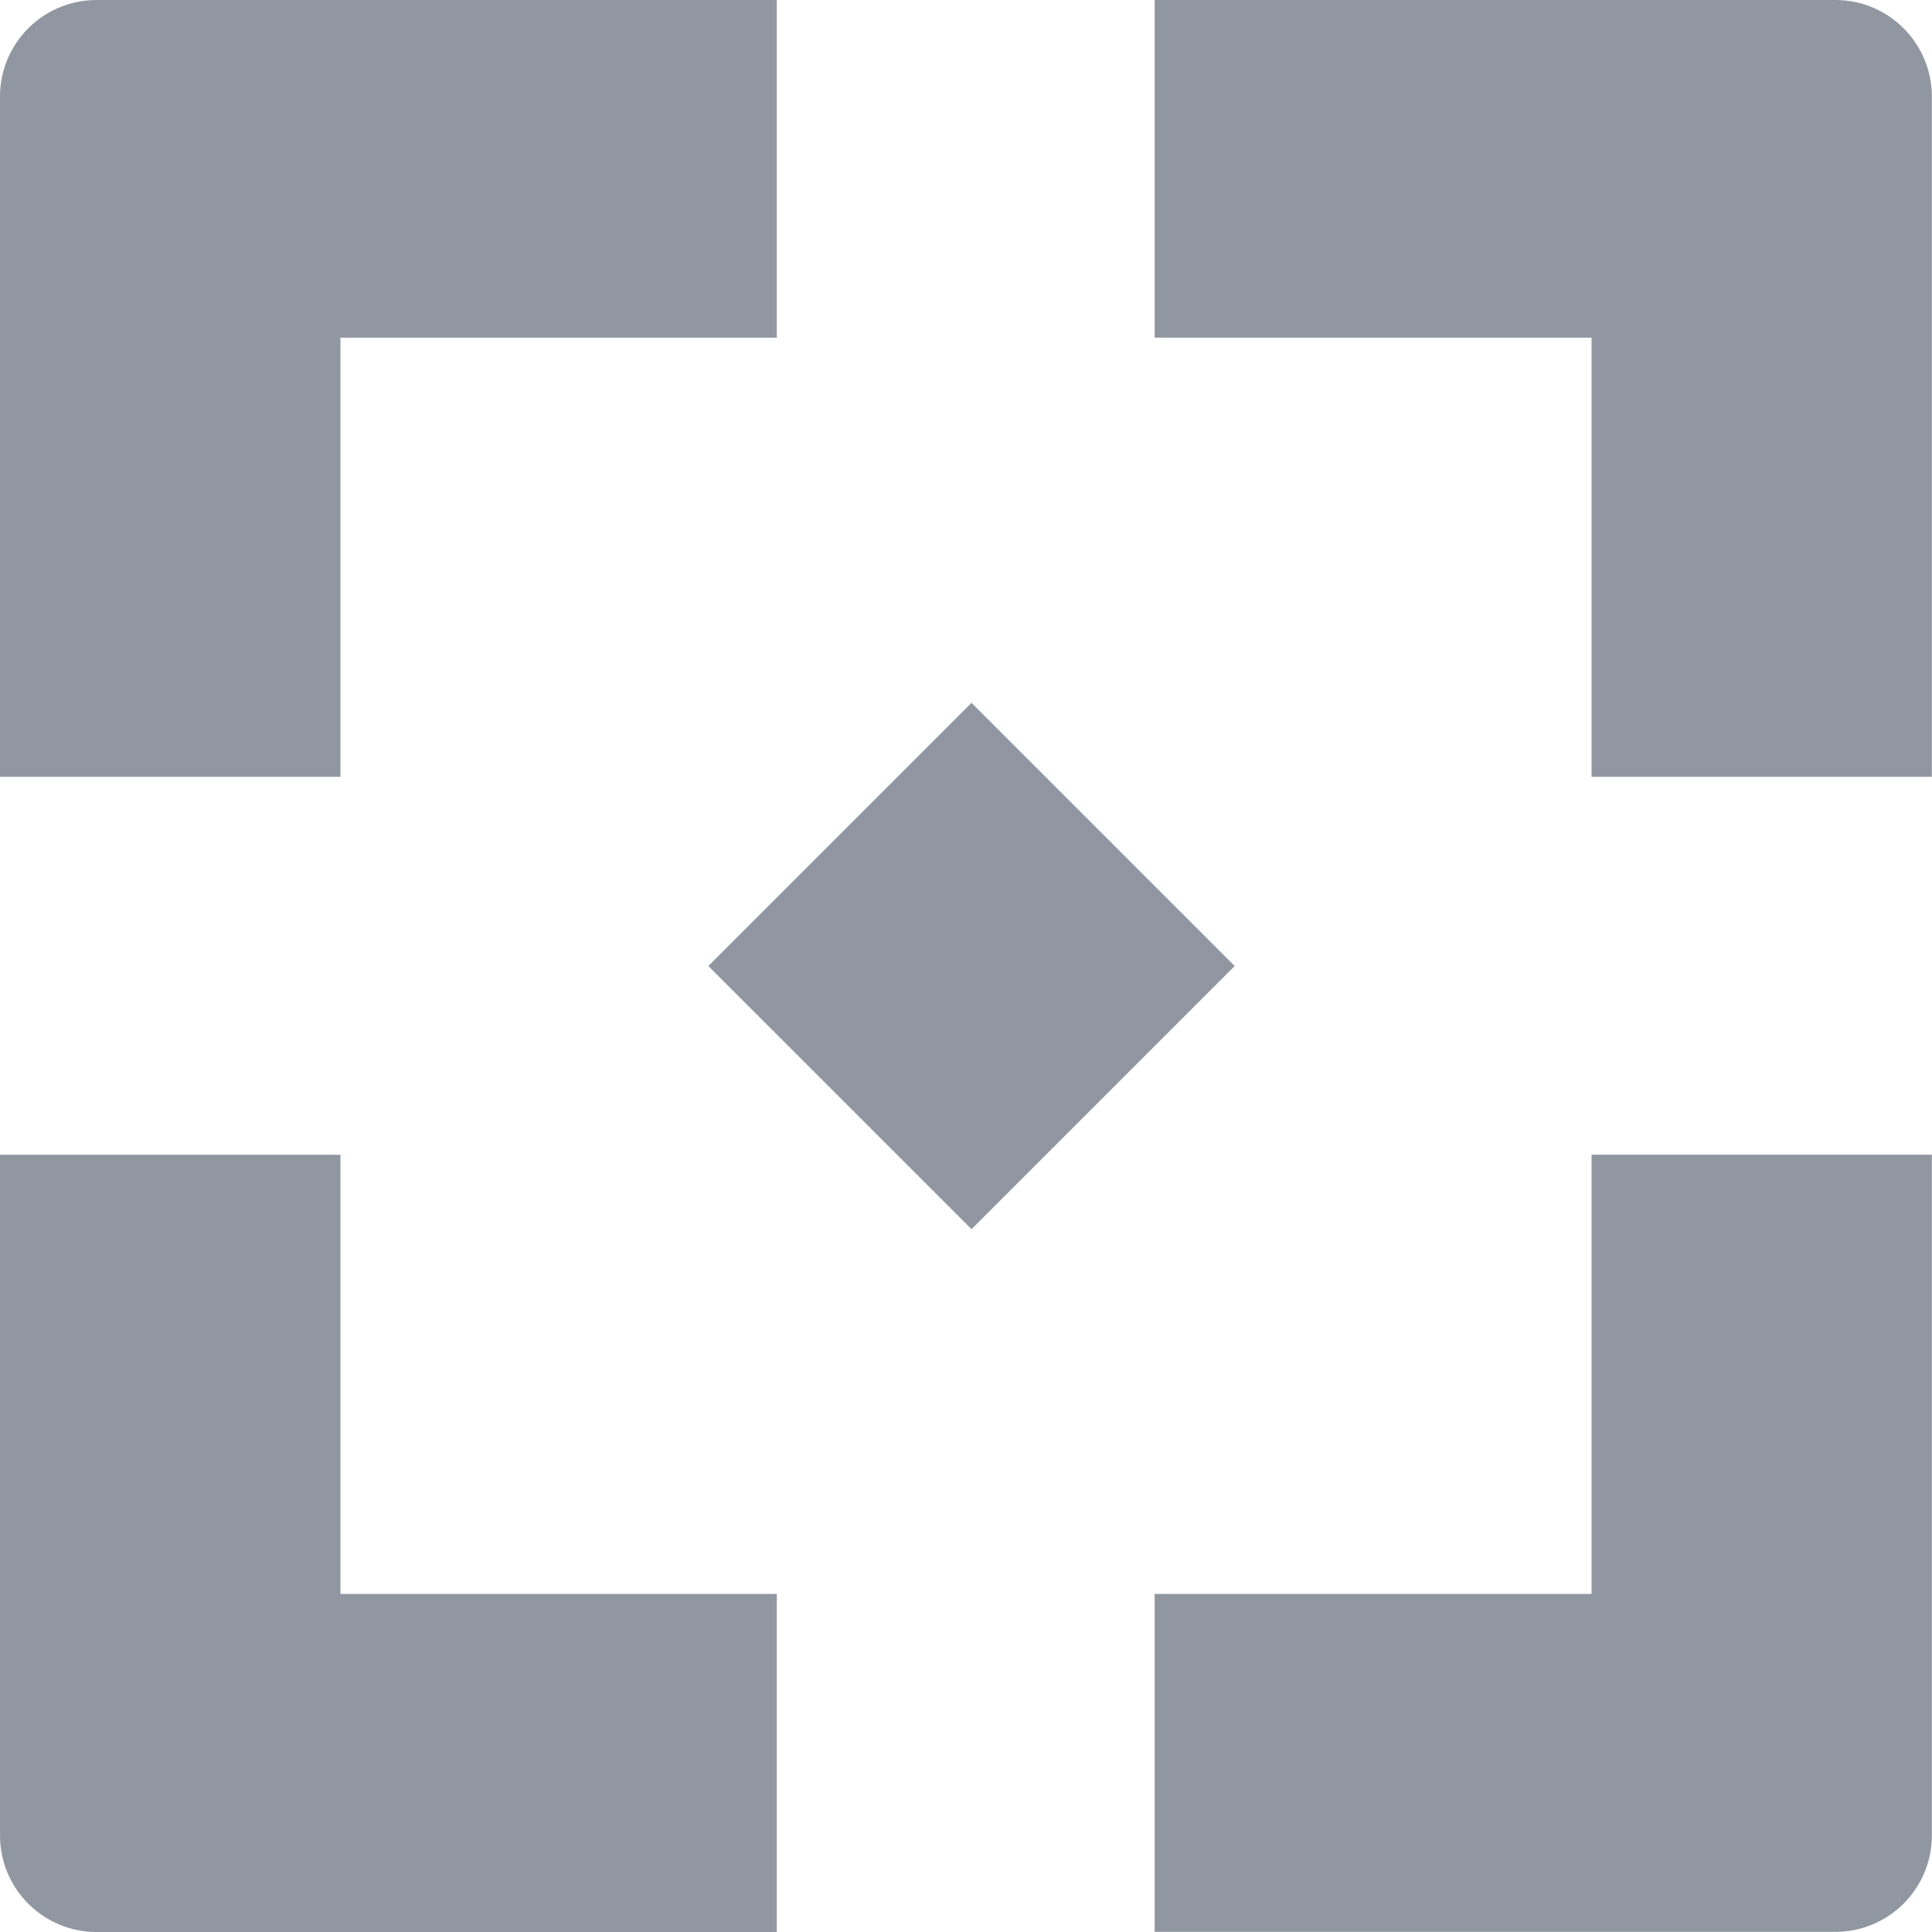
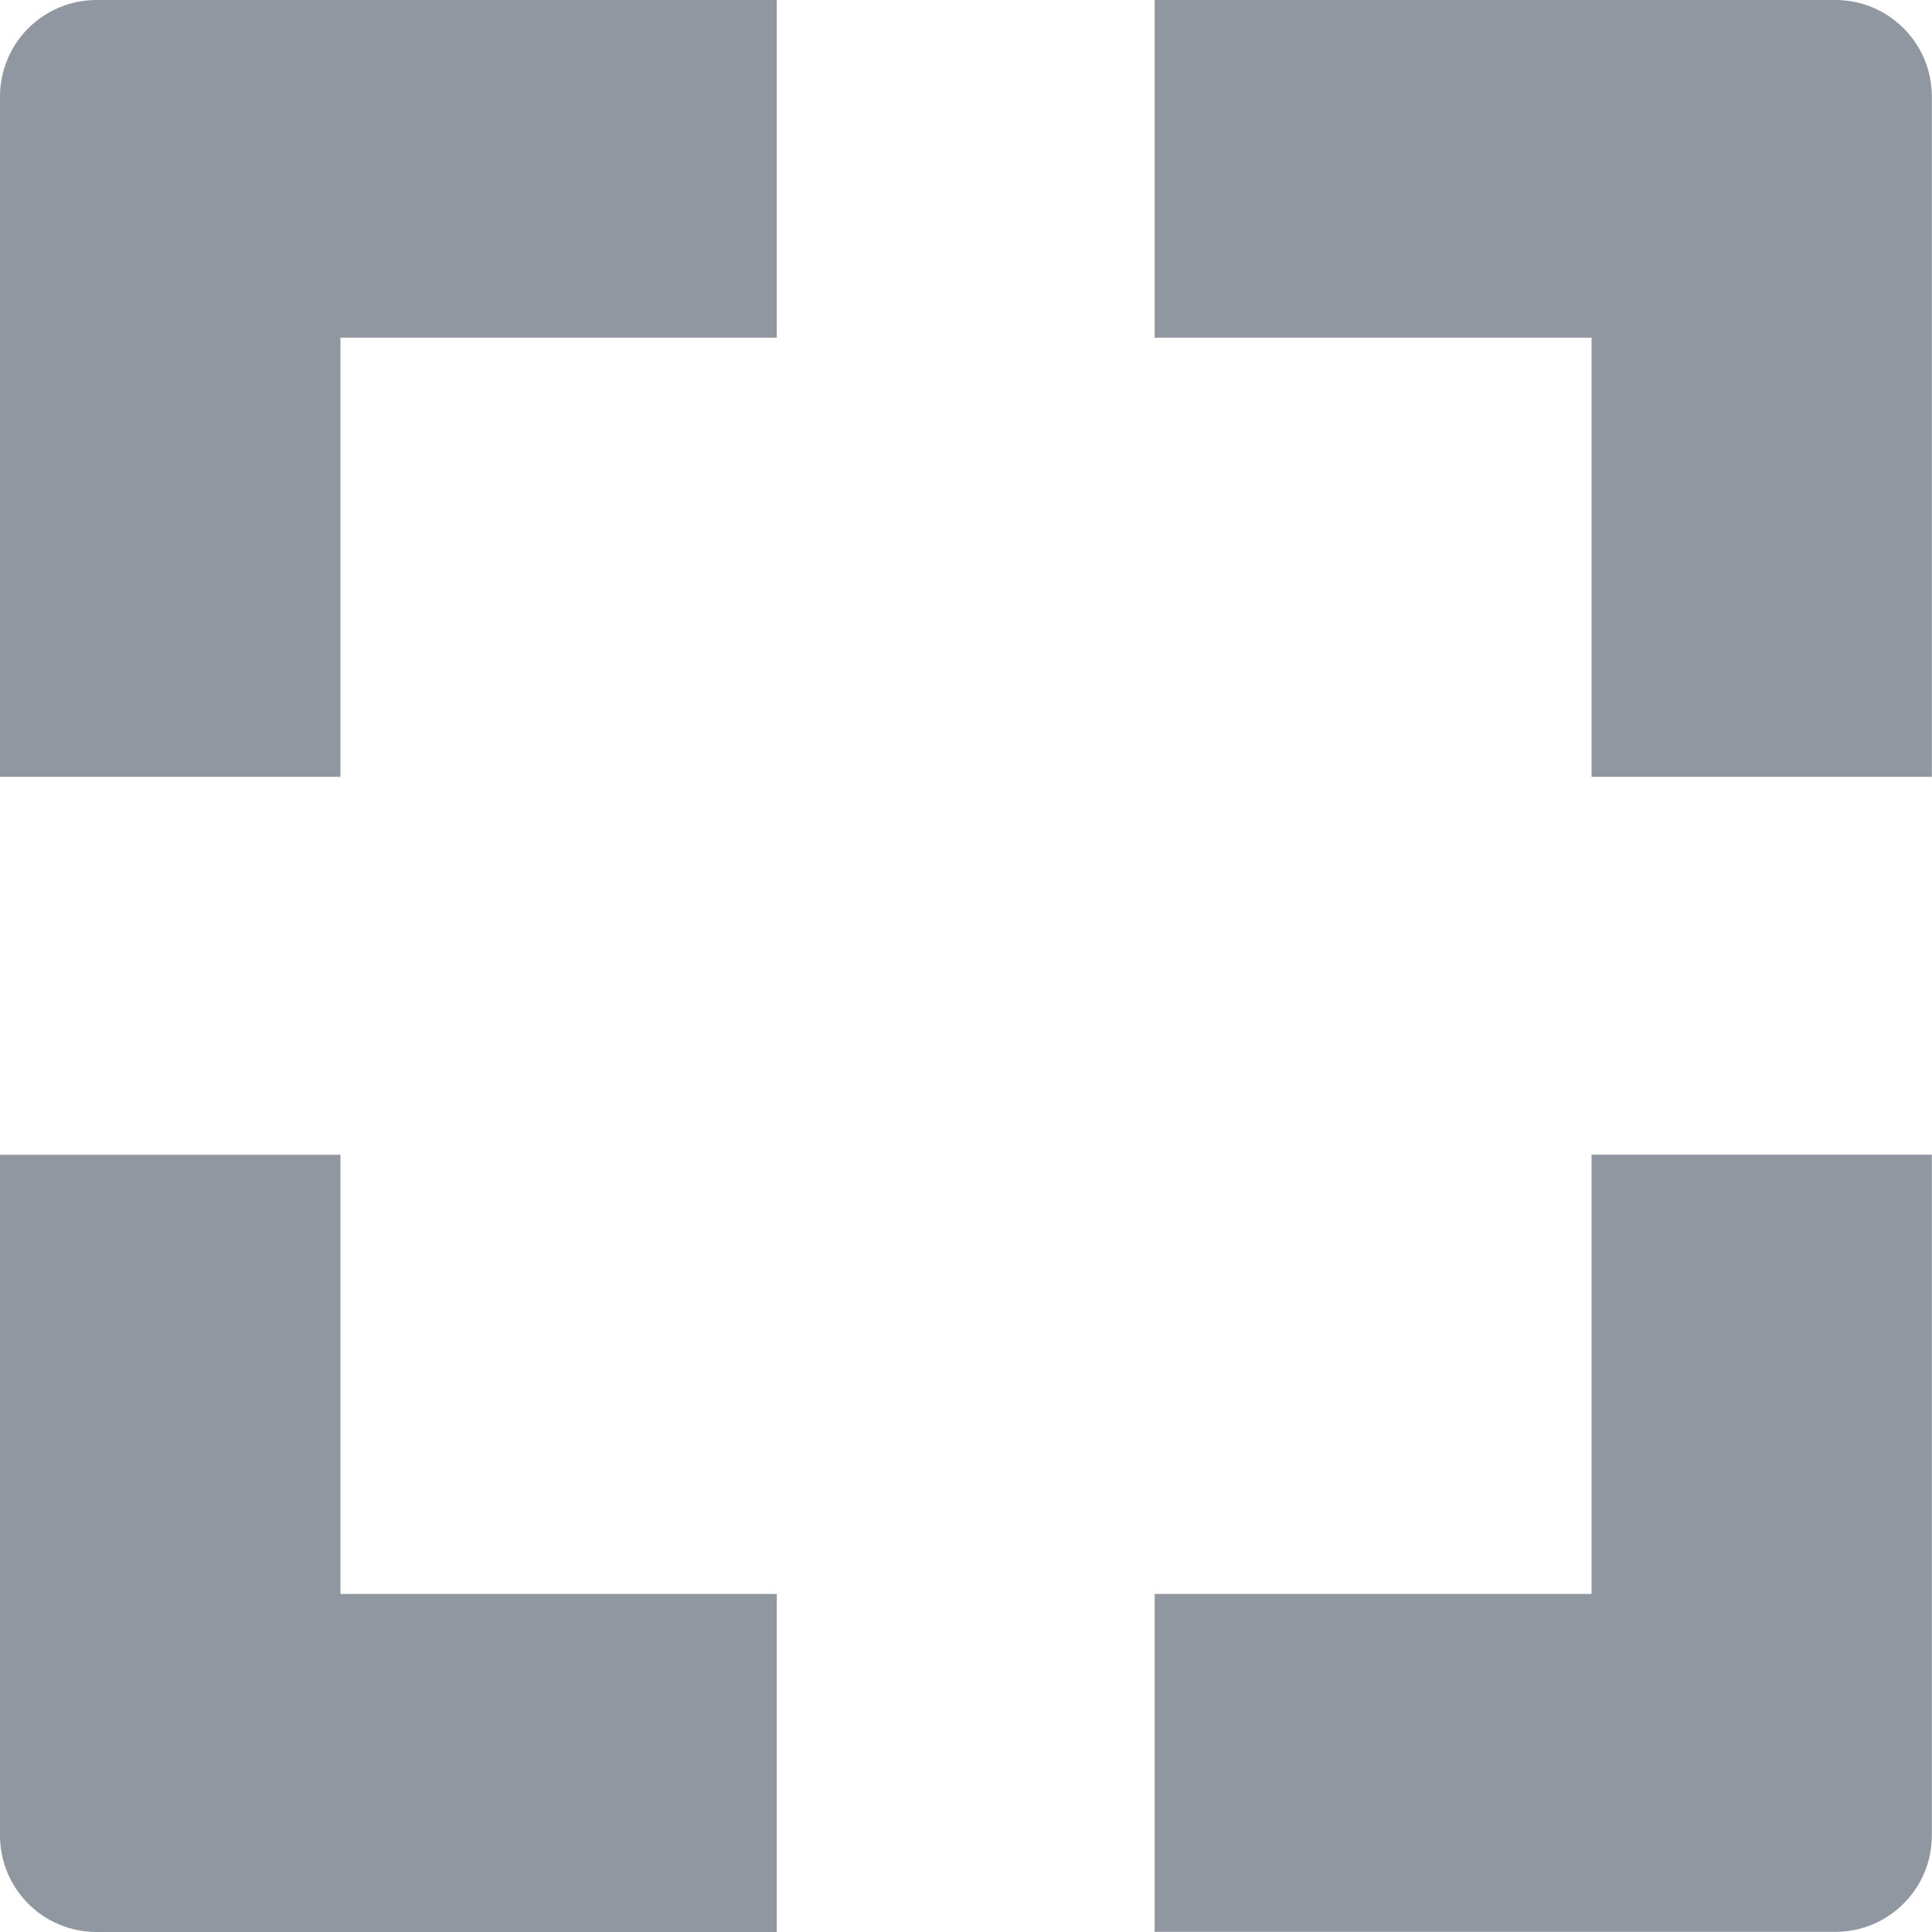
<svg xmlns="http://www.w3.org/2000/svg" width="14" height="14" viewBox="0 0 14 14" fill="none">
  <path d="M13.3 0H8.367V2.447H11.533V5.629H13.999V0.7C13.999 0.313 13.686 0 13.3 0Z" fill="#9197A1" />
  <path d="M11.533 11.55H8.367V13.999H13.3C13.686 13.999 13.999 13.686 13.999 13.3V8.367H11.533V11.549V11.55Z" fill="#9197A1" />
  <path d="M2.467 8.368H0V13.3C0 13.687 0.313 14 0.7 14H5.629V11.55H2.467V8.368V8.368Z" fill="#9197A1" />
-   <path d="M7.04 5.093L5.133 7L7.04 8.907L8.947 7L7.04 5.093Z" fill="#9197A1" />
  <path d="M2.467 2.447H5.629V0H0.7C0.313 0 0 0.313 0 0.7V5.629H2.467V2.447Z" fill="#9197A1" />
</svg>